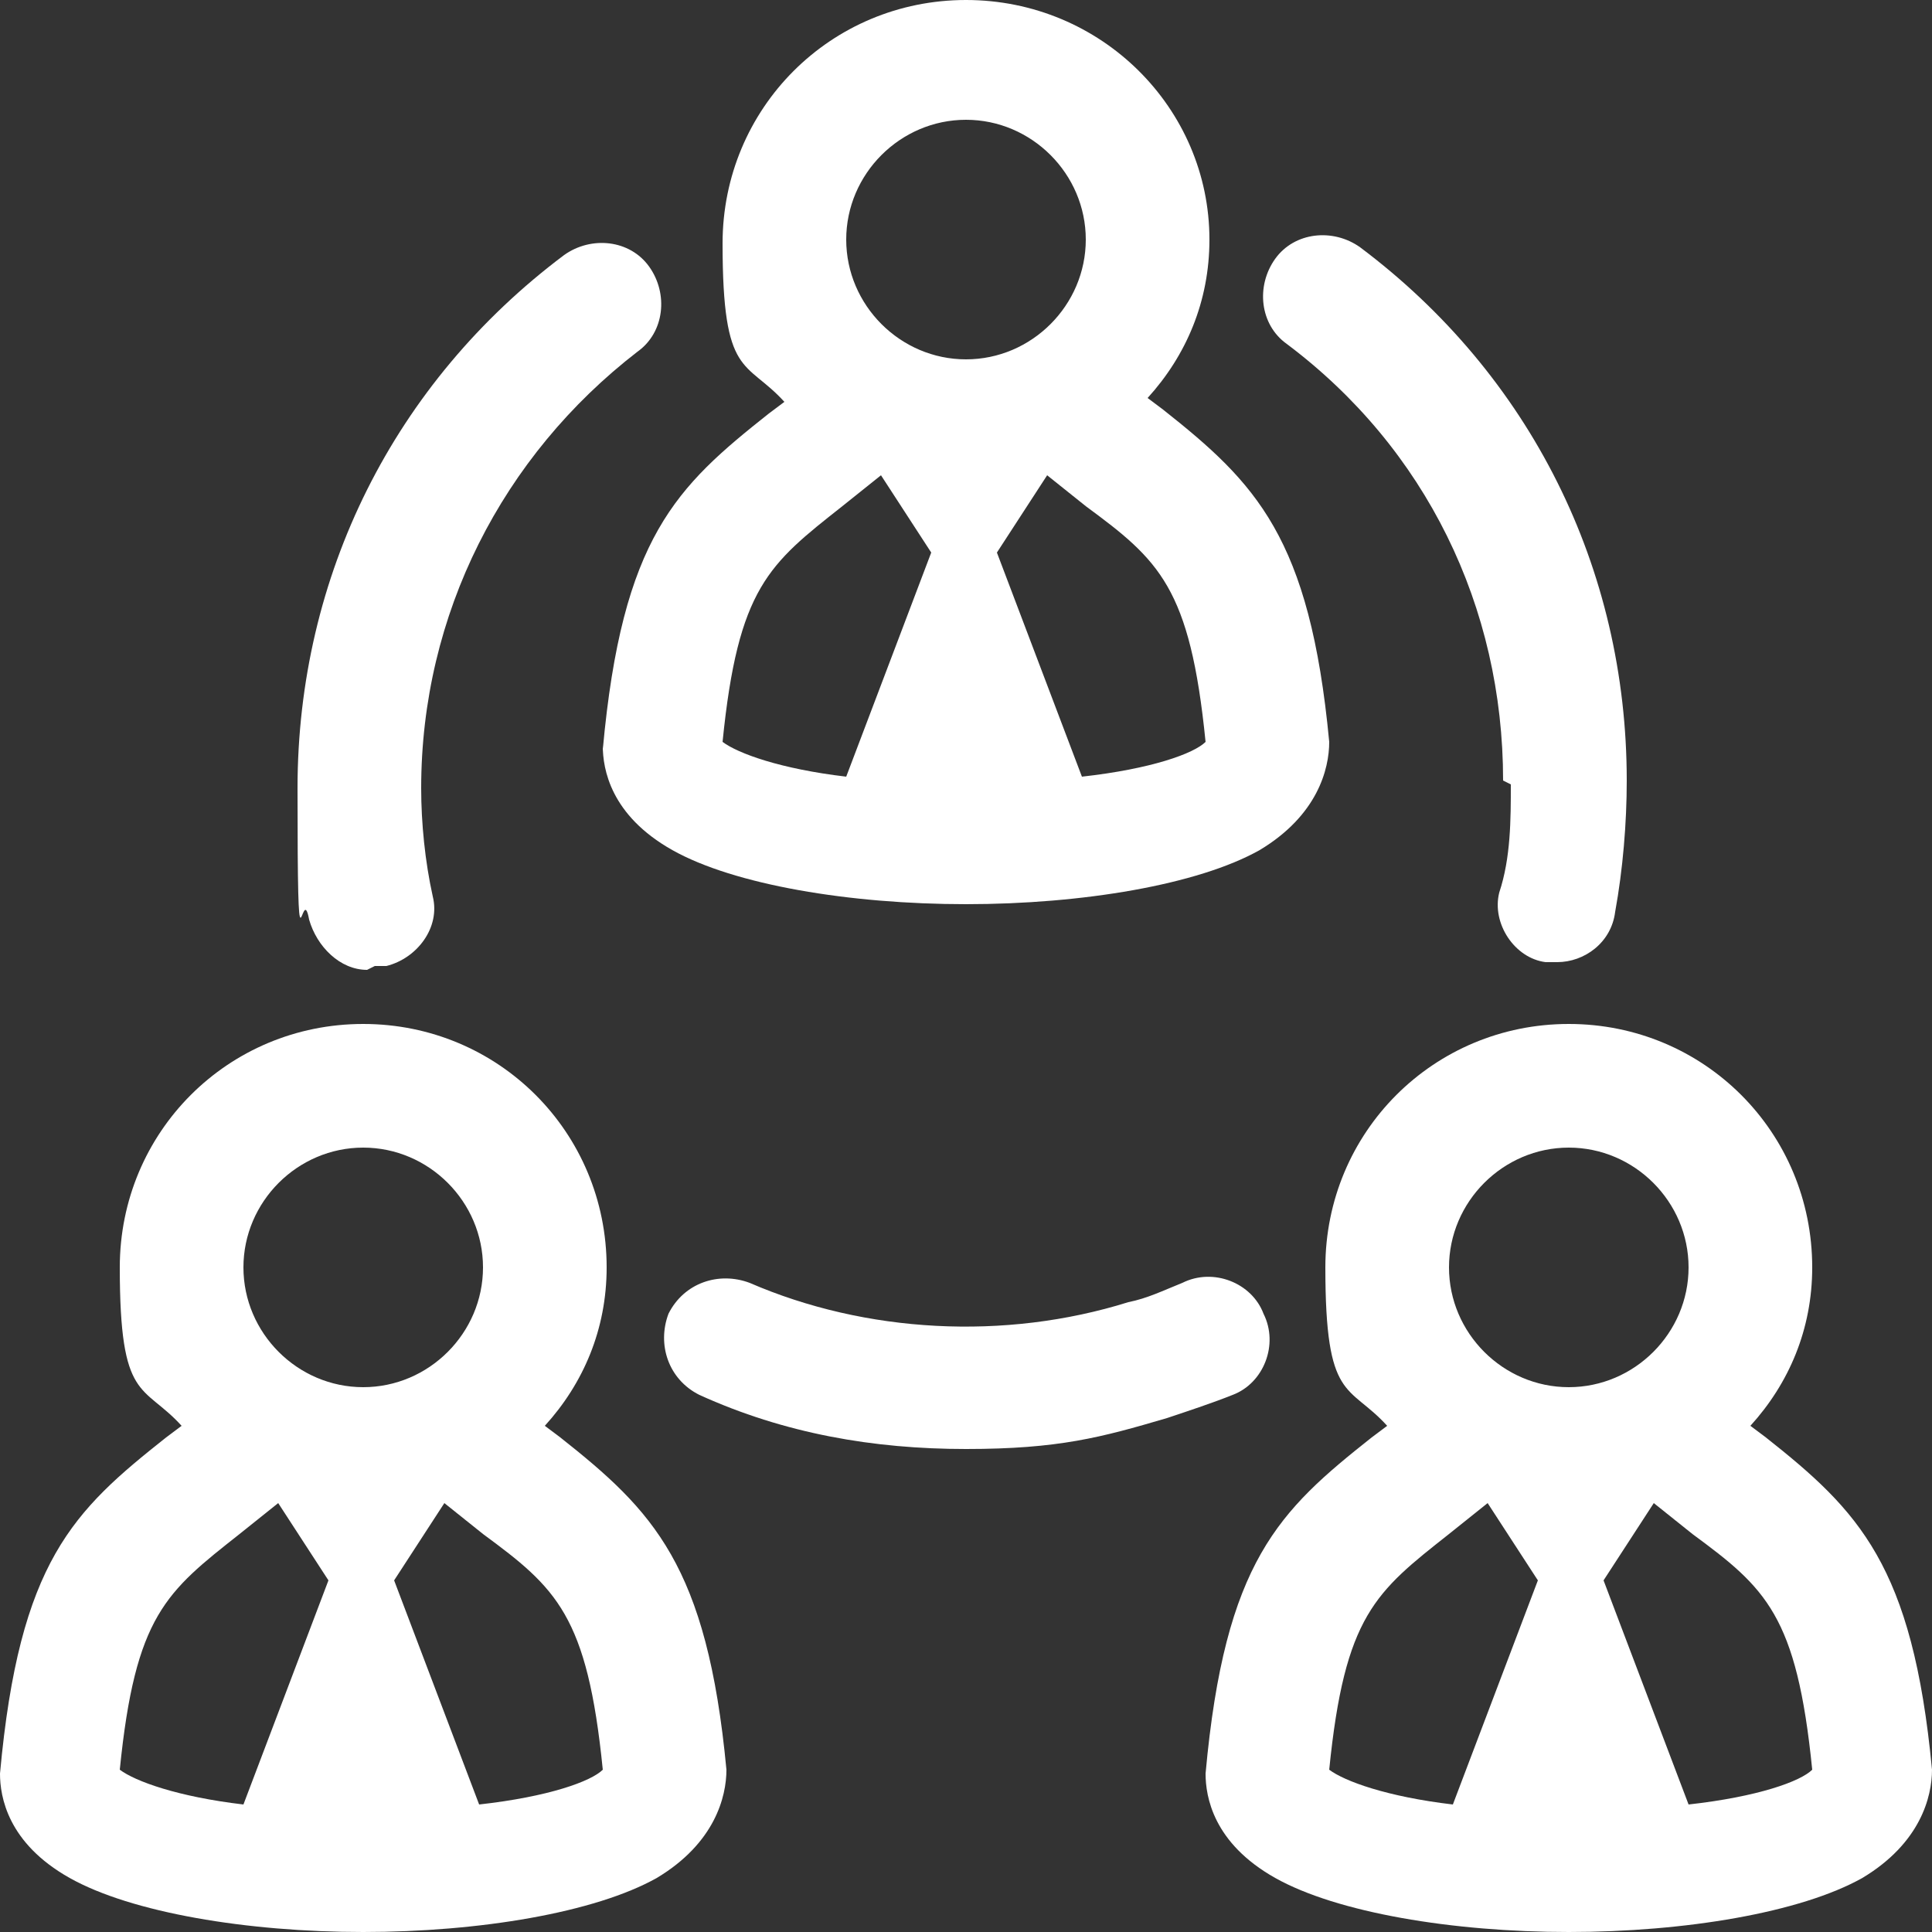
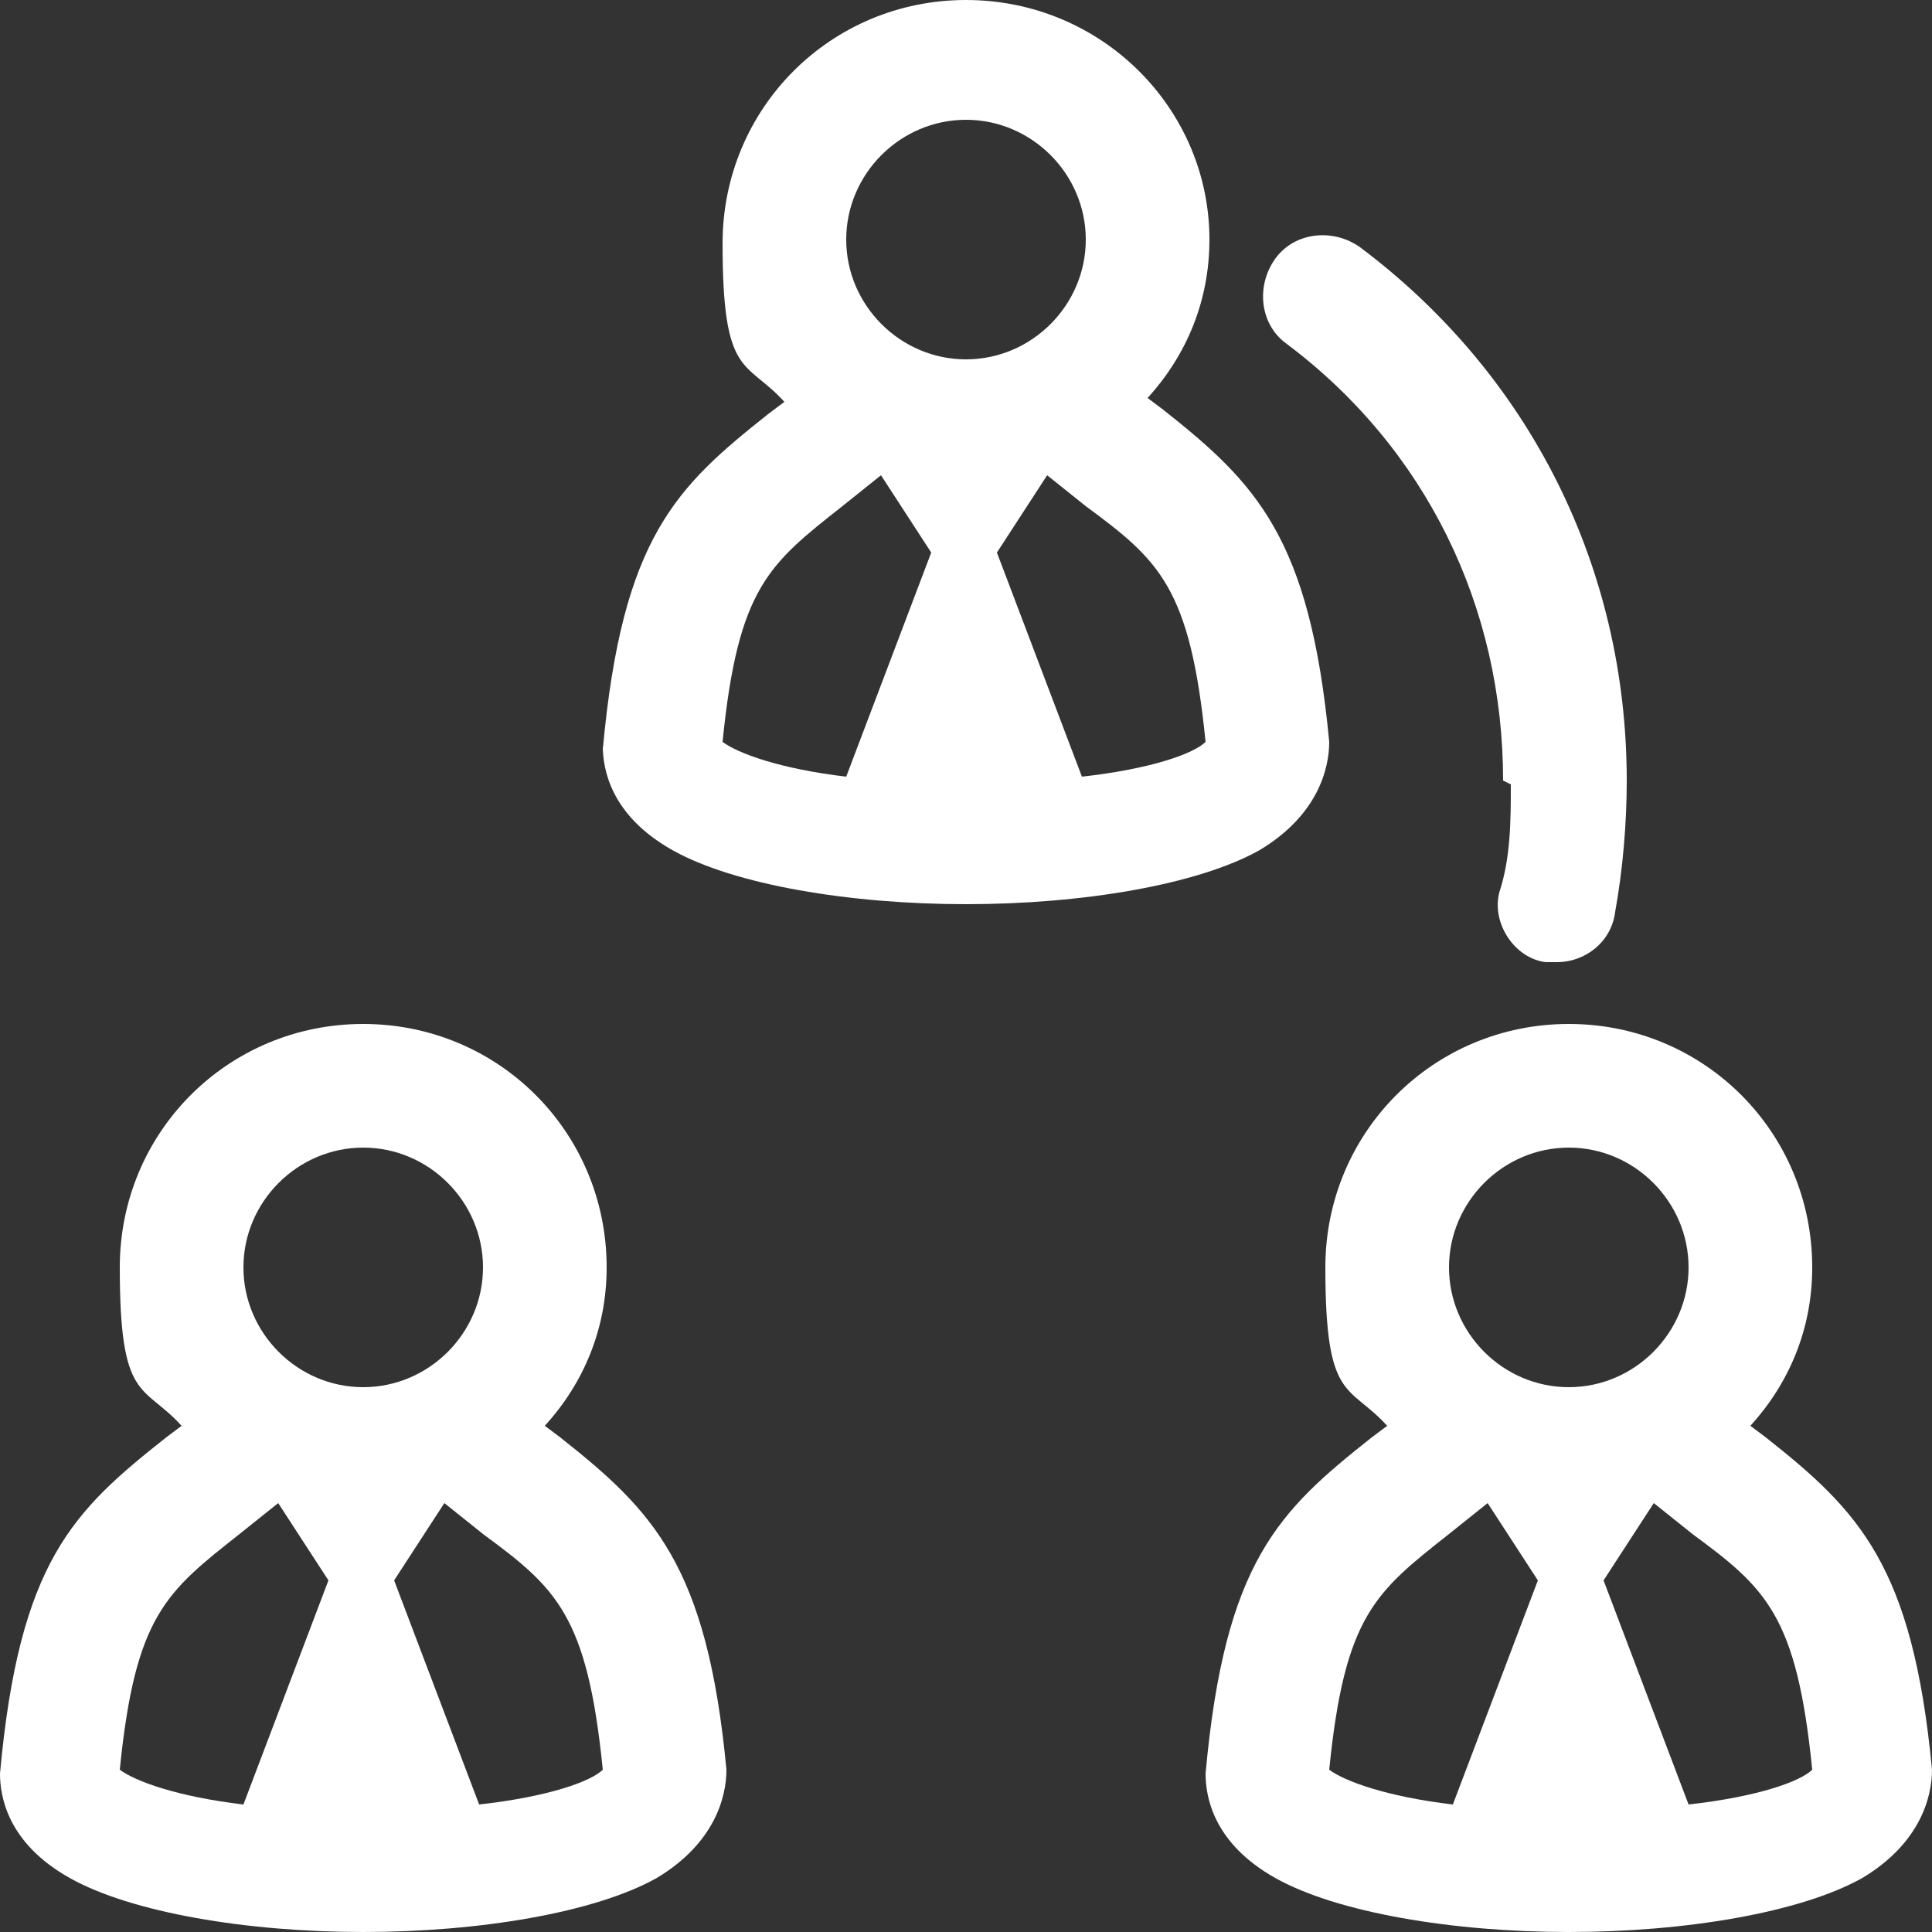
<svg xmlns="http://www.w3.org/2000/svg" id="Layer_1" version="1.1" viewBox="0 0 50 50">
  <rect x="0" y="0" width="50" height="50" fill="#333333" stroke="none" />
  <defs>
    <style>
      .st0 {
        fill: #fff;
      }
    </style>
  </defs>
  <path class="st0" d="M15.6,19.3c0,.6.2,1.8,1.8,2.7,1.6.9,4.6,1.4,7.6,1.4s6-.5,7.6-1.4c1.5-.9,1.8-2.1,1.8-2.8-.5-5.3-1.9-6.7-4.3-8.6l-.4-.3c1-1.1,1.6-2.5,1.6-4.1C31.3,2.8,28.5,0,25,0s-6.3,2.8-6.3,6.3.6,3,1.6,4.1l-.4.3c-2.4,1.9-3.8,3.2-4.3,8.7ZM21.8,13.1l1-.8,1.3,2-2.2,5.8c-1.7-.2-2.8-.6-3.2-.9.4-4,1.2-4.6,3.1-6.1ZM31.2,19.2c-.3.3-1.4.7-3.2.9l-2.2-5.8,1.3-2,1,.8c1.9,1.4,2.7,2.1,3.1,6.1ZM25,3.1c1.7,0,3.1,1.4,3.1,3.1s-1.4,3.1-3.1,3.1-3.1-1.4-3.1-3.1,1.4-3.1,3.1-3.1Z" />
  <path class="st0" d="M14.5,37.2l-.4-.3c1-1.1,1.6-2.5,1.6-4.1,0-3.5-2.8-6.3-6.3-6.3s-6.3,2.8-6.3,6.3.6,3,1.6,4.1l-.4.3c-2.4,1.9-3.8,3.2-4.3,8.7,0,.6.2,1.8,1.8,2.7,1.6.9,4.6,1.4,7.6,1.4s6-.5,7.6-1.4c1.5-.9,1.8-2.1,1.8-2.8-.5-5.3-1.9-6.7-4.3-8.6ZM9.4,29.7c1.7,0,3.1,1.4,3.1,3.1s-1.4,3.1-3.1,3.1-3.1-1.4-3.1-3.1,1.4-3.1,3.1-3.1ZM6.2,39.7l1-.8,1.3,2-2.2,5.8c-1.7-.2-2.8-.6-3.2-.9.4-4,1.2-4.6,3.1-6.1ZM12.4,46.7l-2.2-5.8,1.3-2,1,.8c1.9,1.4,2.7,2.1,3.1,6.1-.3.3-1.4.7-3.2.9Z" />
  <path class="st0" d="M45.7,37.2l-.4-.3c1-1.1,1.6-2.5,1.6-4.1,0-3.5-2.8-6.3-6.3-6.3s-6.3,2.8-6.3,6.3.6,3,1.6,4.1l-.4.3c-2.4,1.9-3.8,3.2-4.3,8.7,0,.6.2,1.8,1.8,2.7,1.6.9,4.6,1.4,7.6,1.4s6-.5,7.6-1.4c1.5-.9,1.8-2.1,1.8-2.8-.5-5.3-1.9-6.7-4.3-8.6ZM40.6,29.7c1.7,0,3.1,1.4,3.1,3.1s-1.4,3.1-3.1,3.1-3.1-1.4-3.1-3.1,1.4-3.1,3.1-3.1ZM37.5,39.7l1-.8,1.3,2-2.2,5.8c-1.7-.2-2.8-.6-3.2-.9.4-4,1.2-4.6,3.1-6.1ZM43.7,46.7l-2.2-5.8,1.3-2,1,.8c1.9,1.4,2.7,2.1,3.1,6.1-.3.3-1.4.7-3.2.9Z" />
  <path class="st0" d="M39.1,20.3c0,.9,0,1.9-.3,2.8-.2.8.4,1.7,1.2,1.8.1,0,.2,0,.3,0,.7,0,1.4-.5,1.5-1.3.2-1.1.3-2.3.3-3.4,0-5.5-2.5-10.5-6.9-13.8-.7-.5-1.7-.4-2.2.3-.5.7-.4,1.7.3,2.2,3.6,2.7,5.6,6.8,5.6,11.3Z" />
-   <path class="st0" d="M32.7,34c-.3-.8-1.3-1.2-2.1-.8-.5.2-.9.4-1.4.5-3.2,1-6.8.8-9.8-.5-.8-.3-1.7,0-2.1.8-.3.8,0,1.7.8,2.1,2.2,1,4.5,1.4,6.9,1.4s3.5-.3,5.2-.8c.6-.2,1.2-.4,1.7-.6.8-.3,1.2-1.3.8-2.1Z" />
-   <path class="st0" d="M9.7,25c.1,0,.2,0,.3,0,.8-.2,1.4-1,1.2-1.8-.2-.9-.3-1.9-.3-2.8,0-4.5,2.1-8.6,5.6-11.3.7-.5.8-1.5.3-2.2-.5-.7-1.5-.8-2.2-.3-4.4,3.3-6.9,8.3-6.9,13.8s.1,2.3.3,3.4c.2.7.8,1.3,1.5,1.3Z" />
</svg>